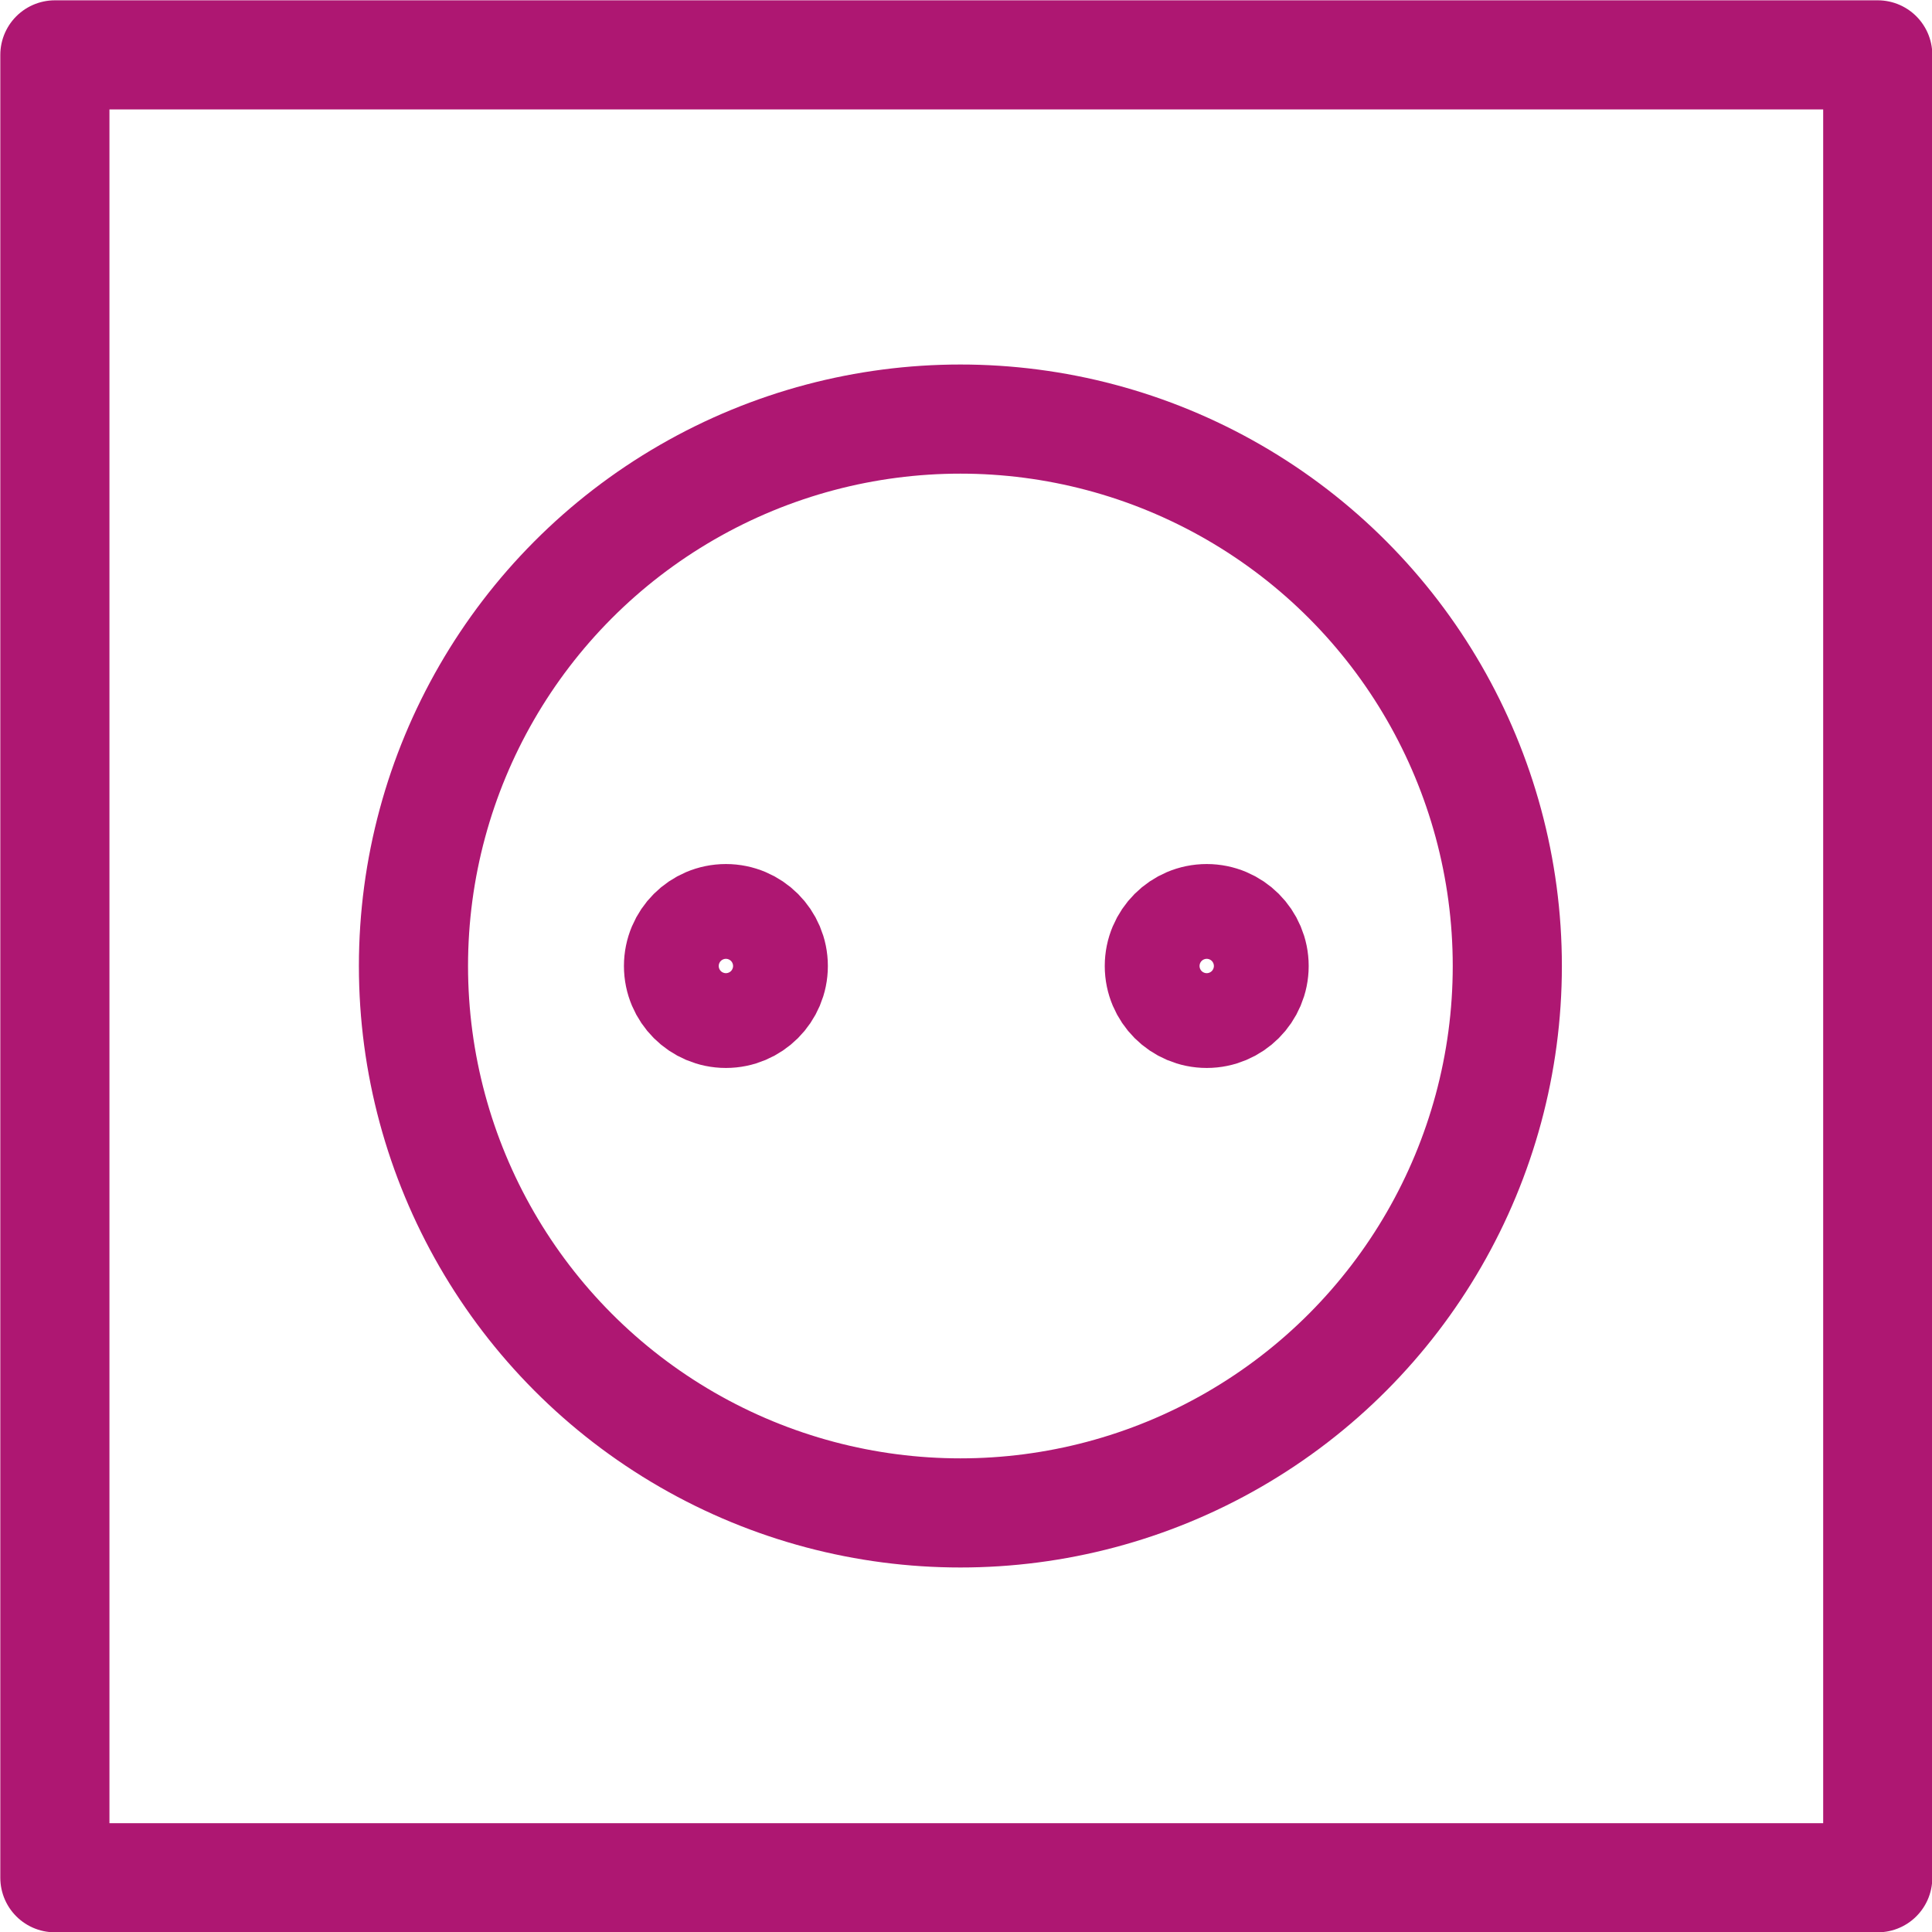
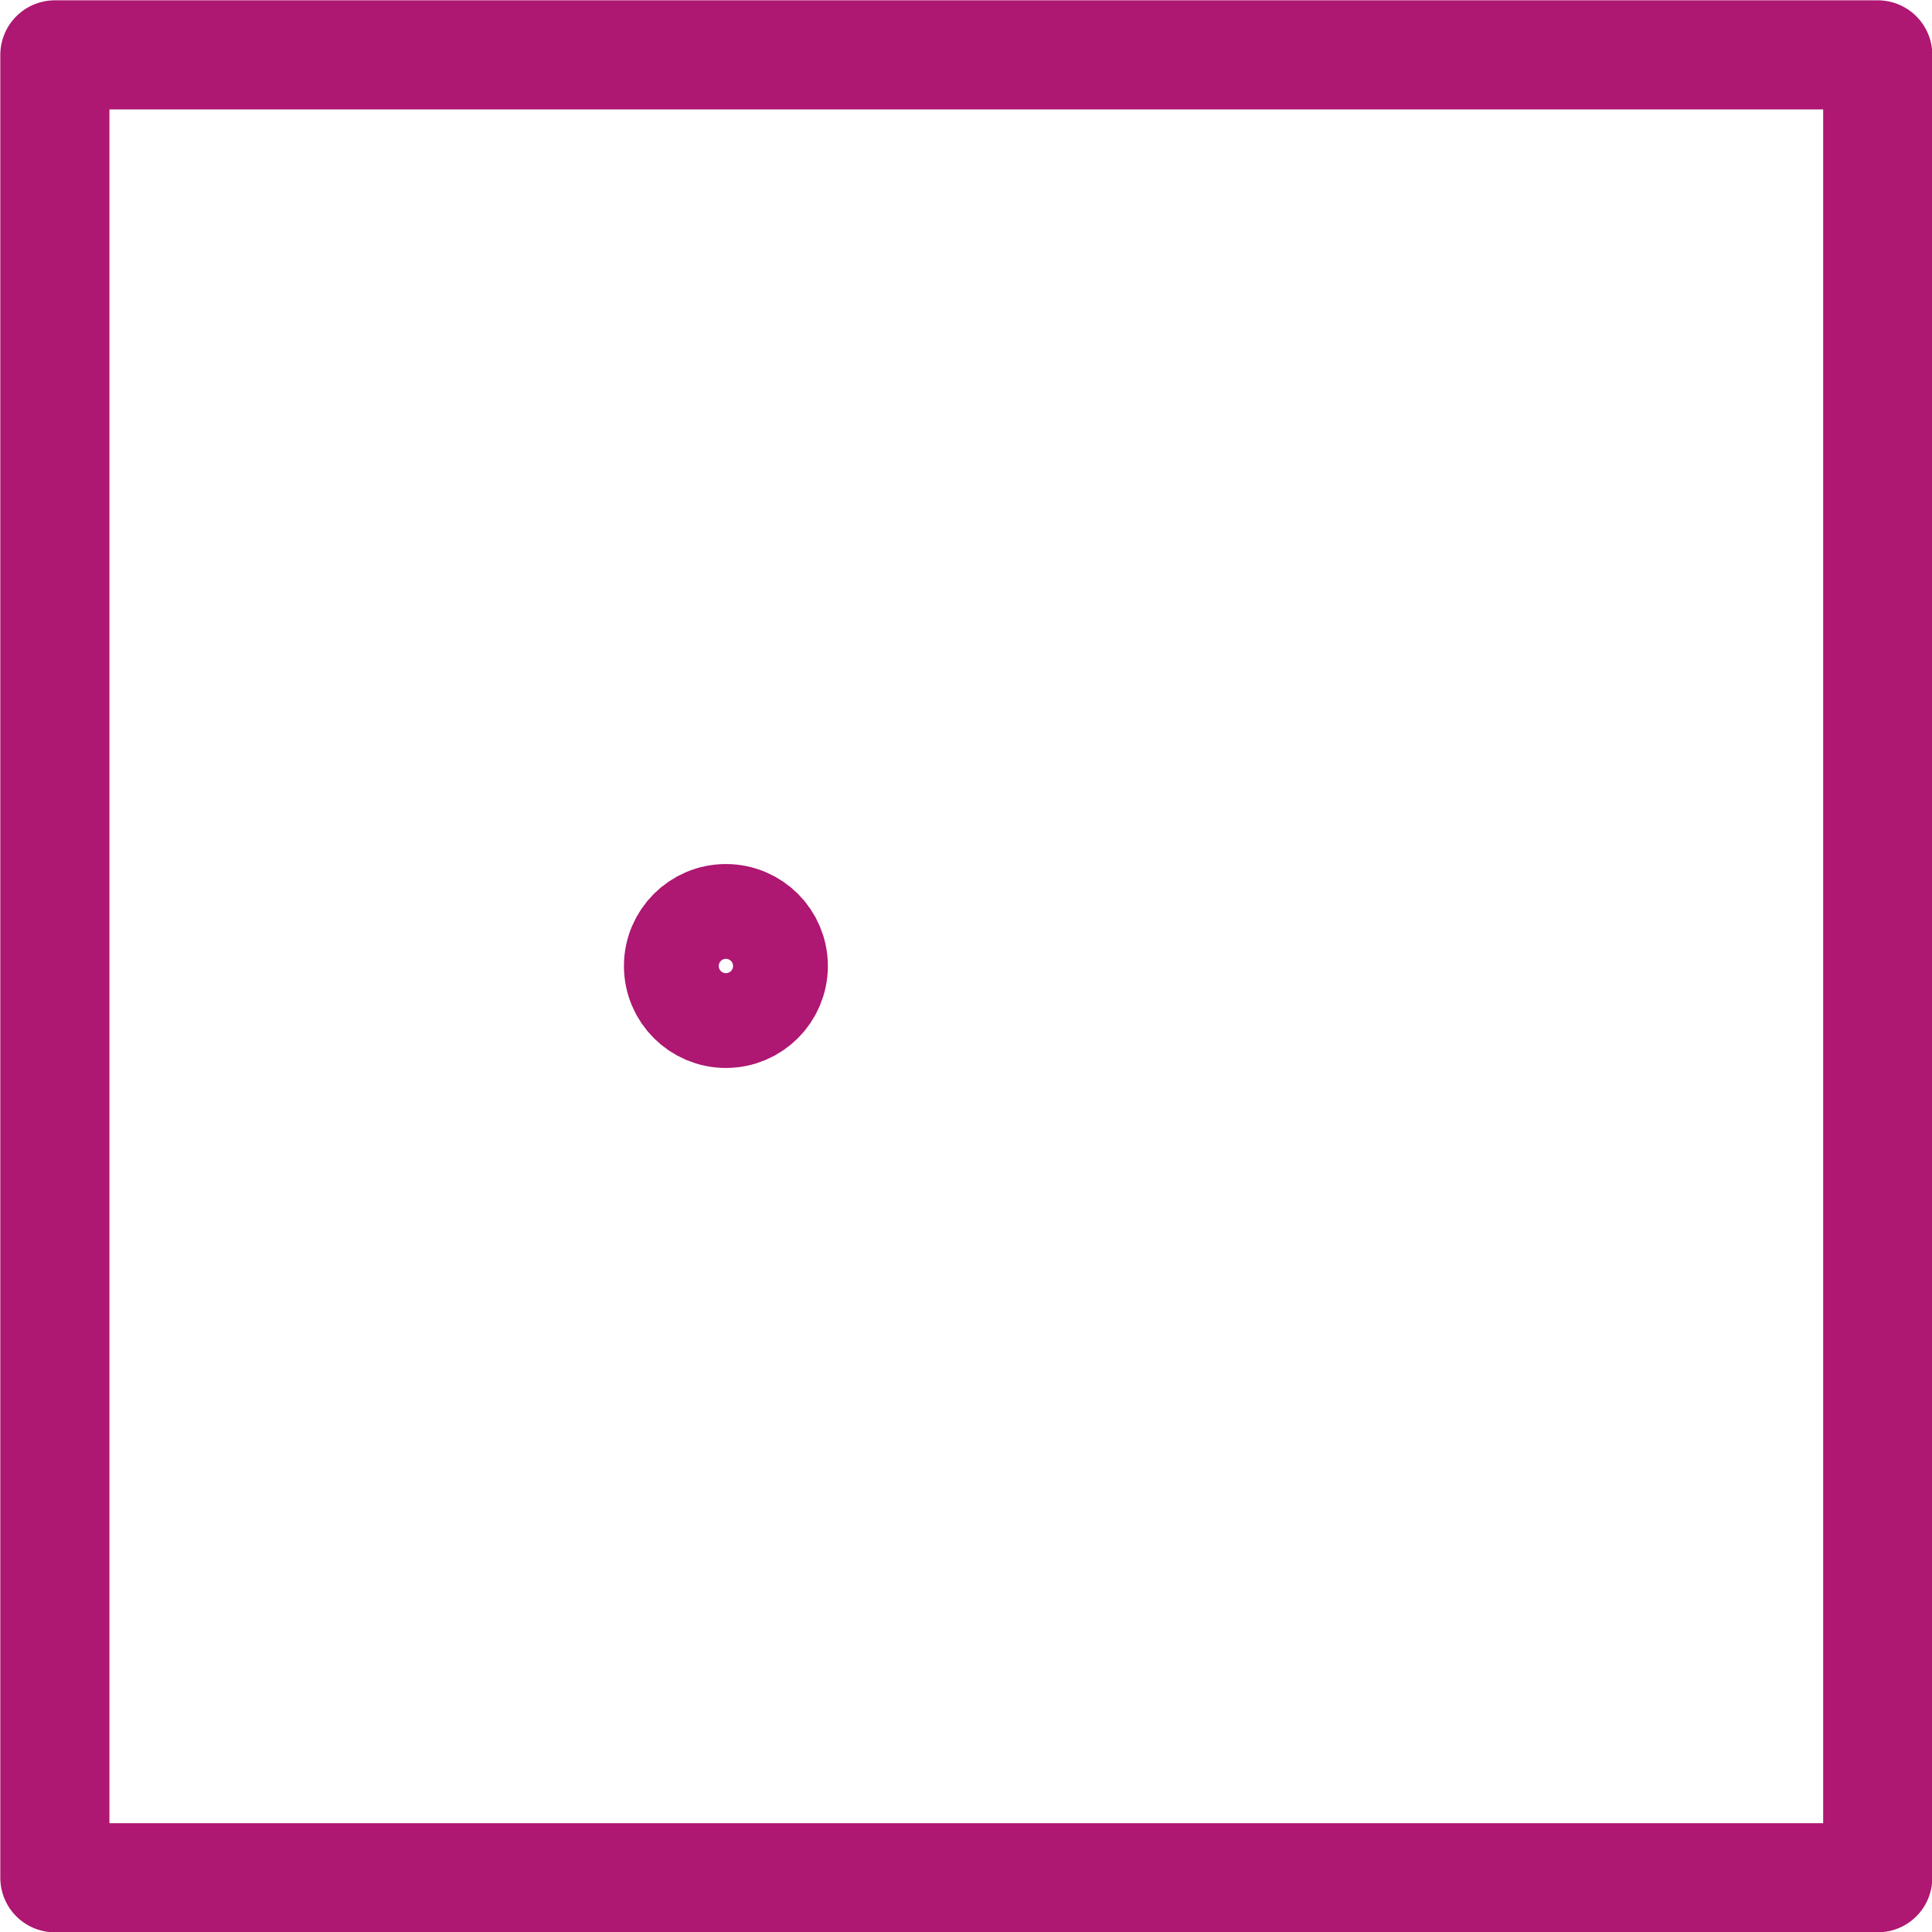
<svg xmlns="http://www.w3.org/2000/svg" id="Vrstva_2" viewBox="0 0 30.98 30.98">
  <defs>
    <style>.cls-1{fill:none;stroke:#ae1772;stroke-linecap:round;stroke-linejoin:round;stroke-width:1.75px;}</style>
  </defs>
  <g id="Vrstva_1-2">
    <g id="reguired_power_suply">
      <rect class="cls-1" x=".88" y=".88" width="29.23" height="29.23" />
-       <circle class="cls-1" cx="15.4" cy="15.49" r="8.77" />
      <circle class="cls-1" cx="11.64" cy="15.49" r=".76" />
-       <circle class="cls-1" cx="19.35" cy="15.49" r=".76" />
    </g>
  </g>
</svg>